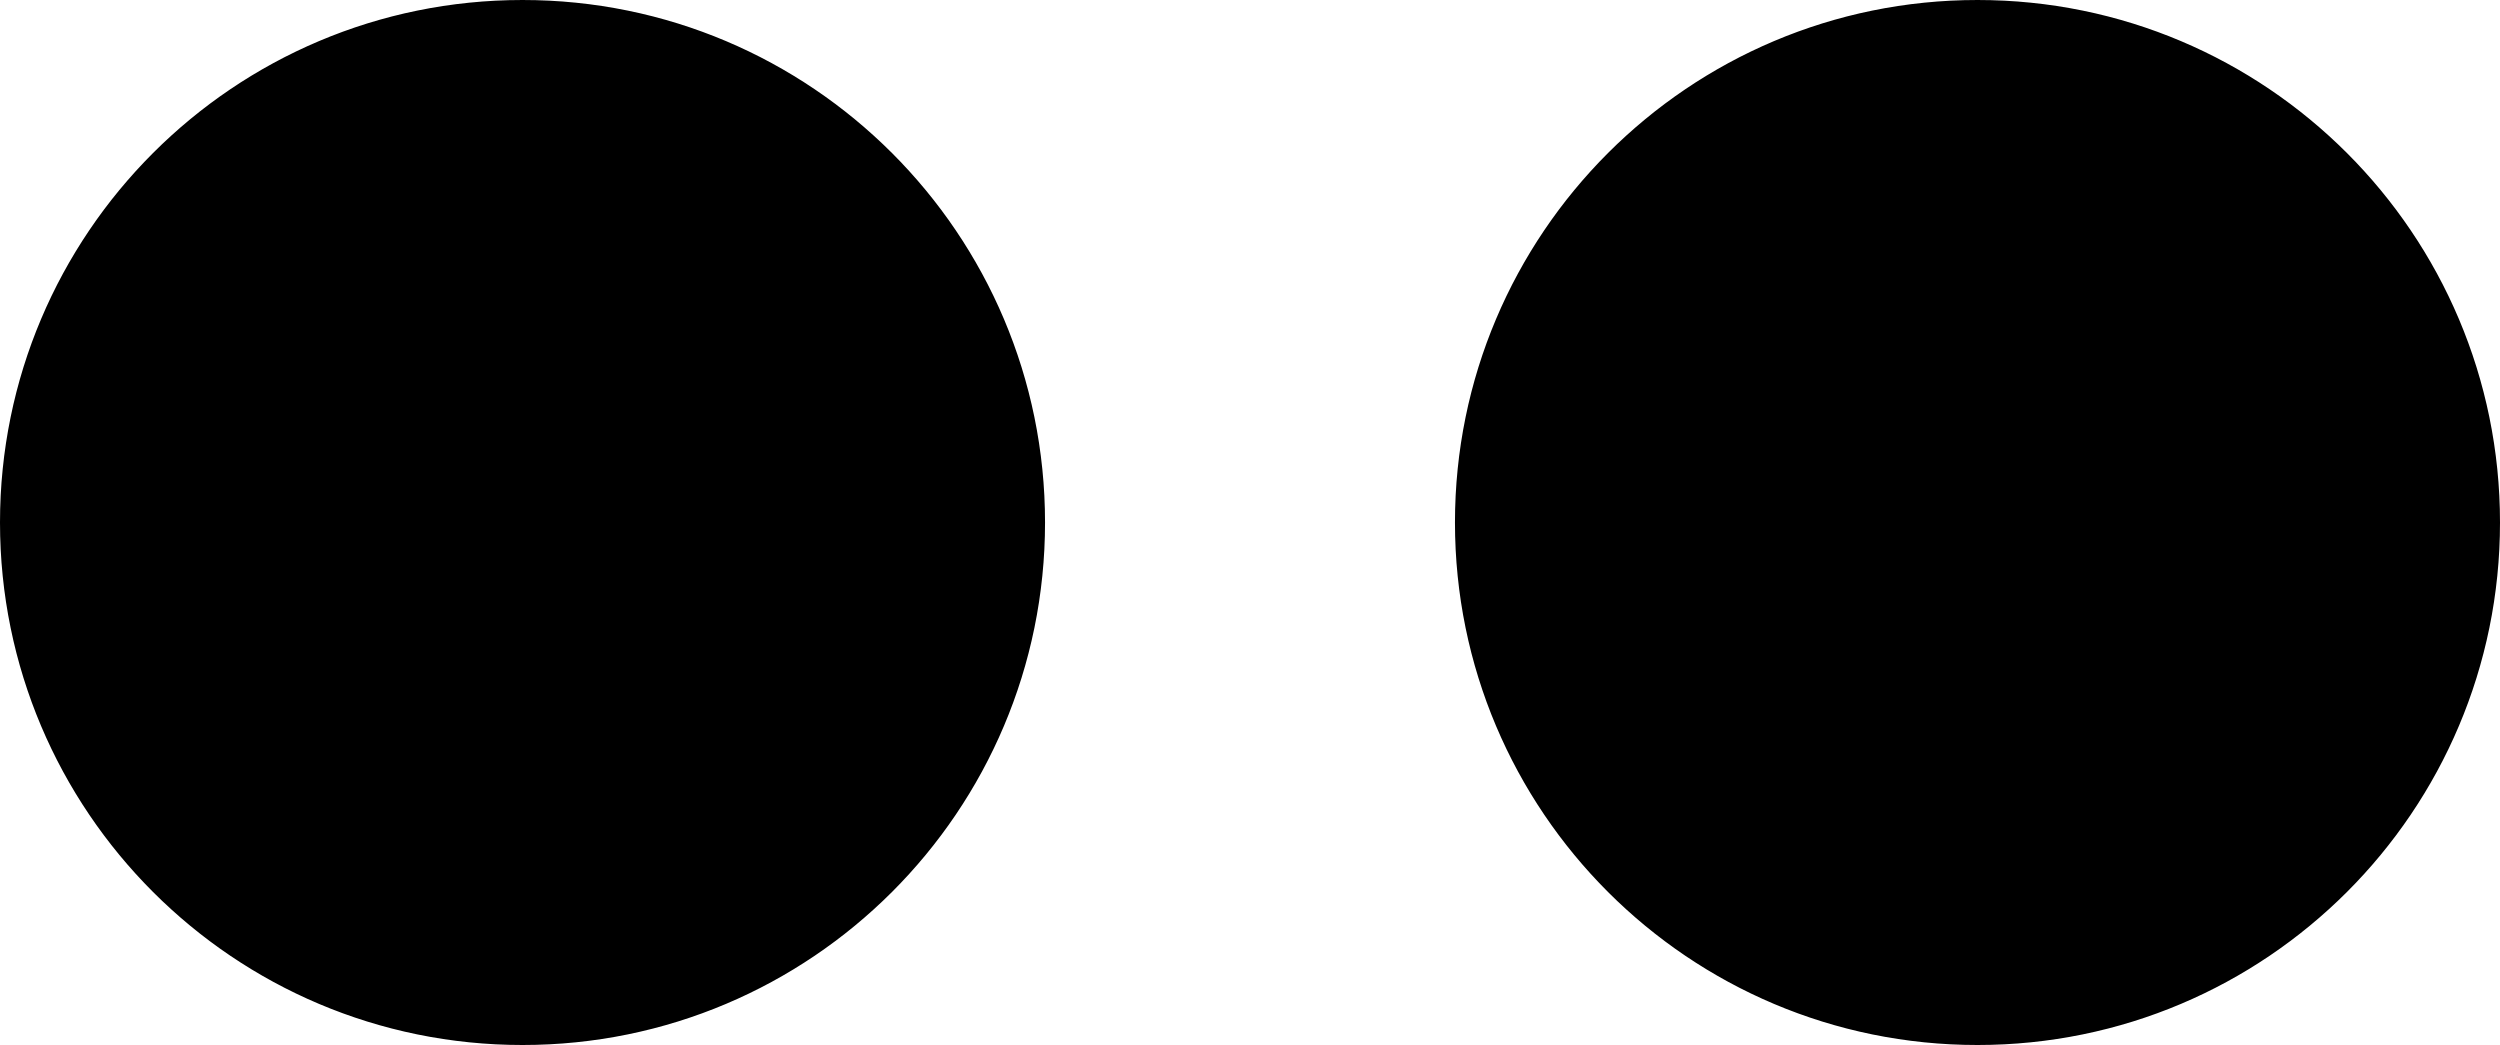
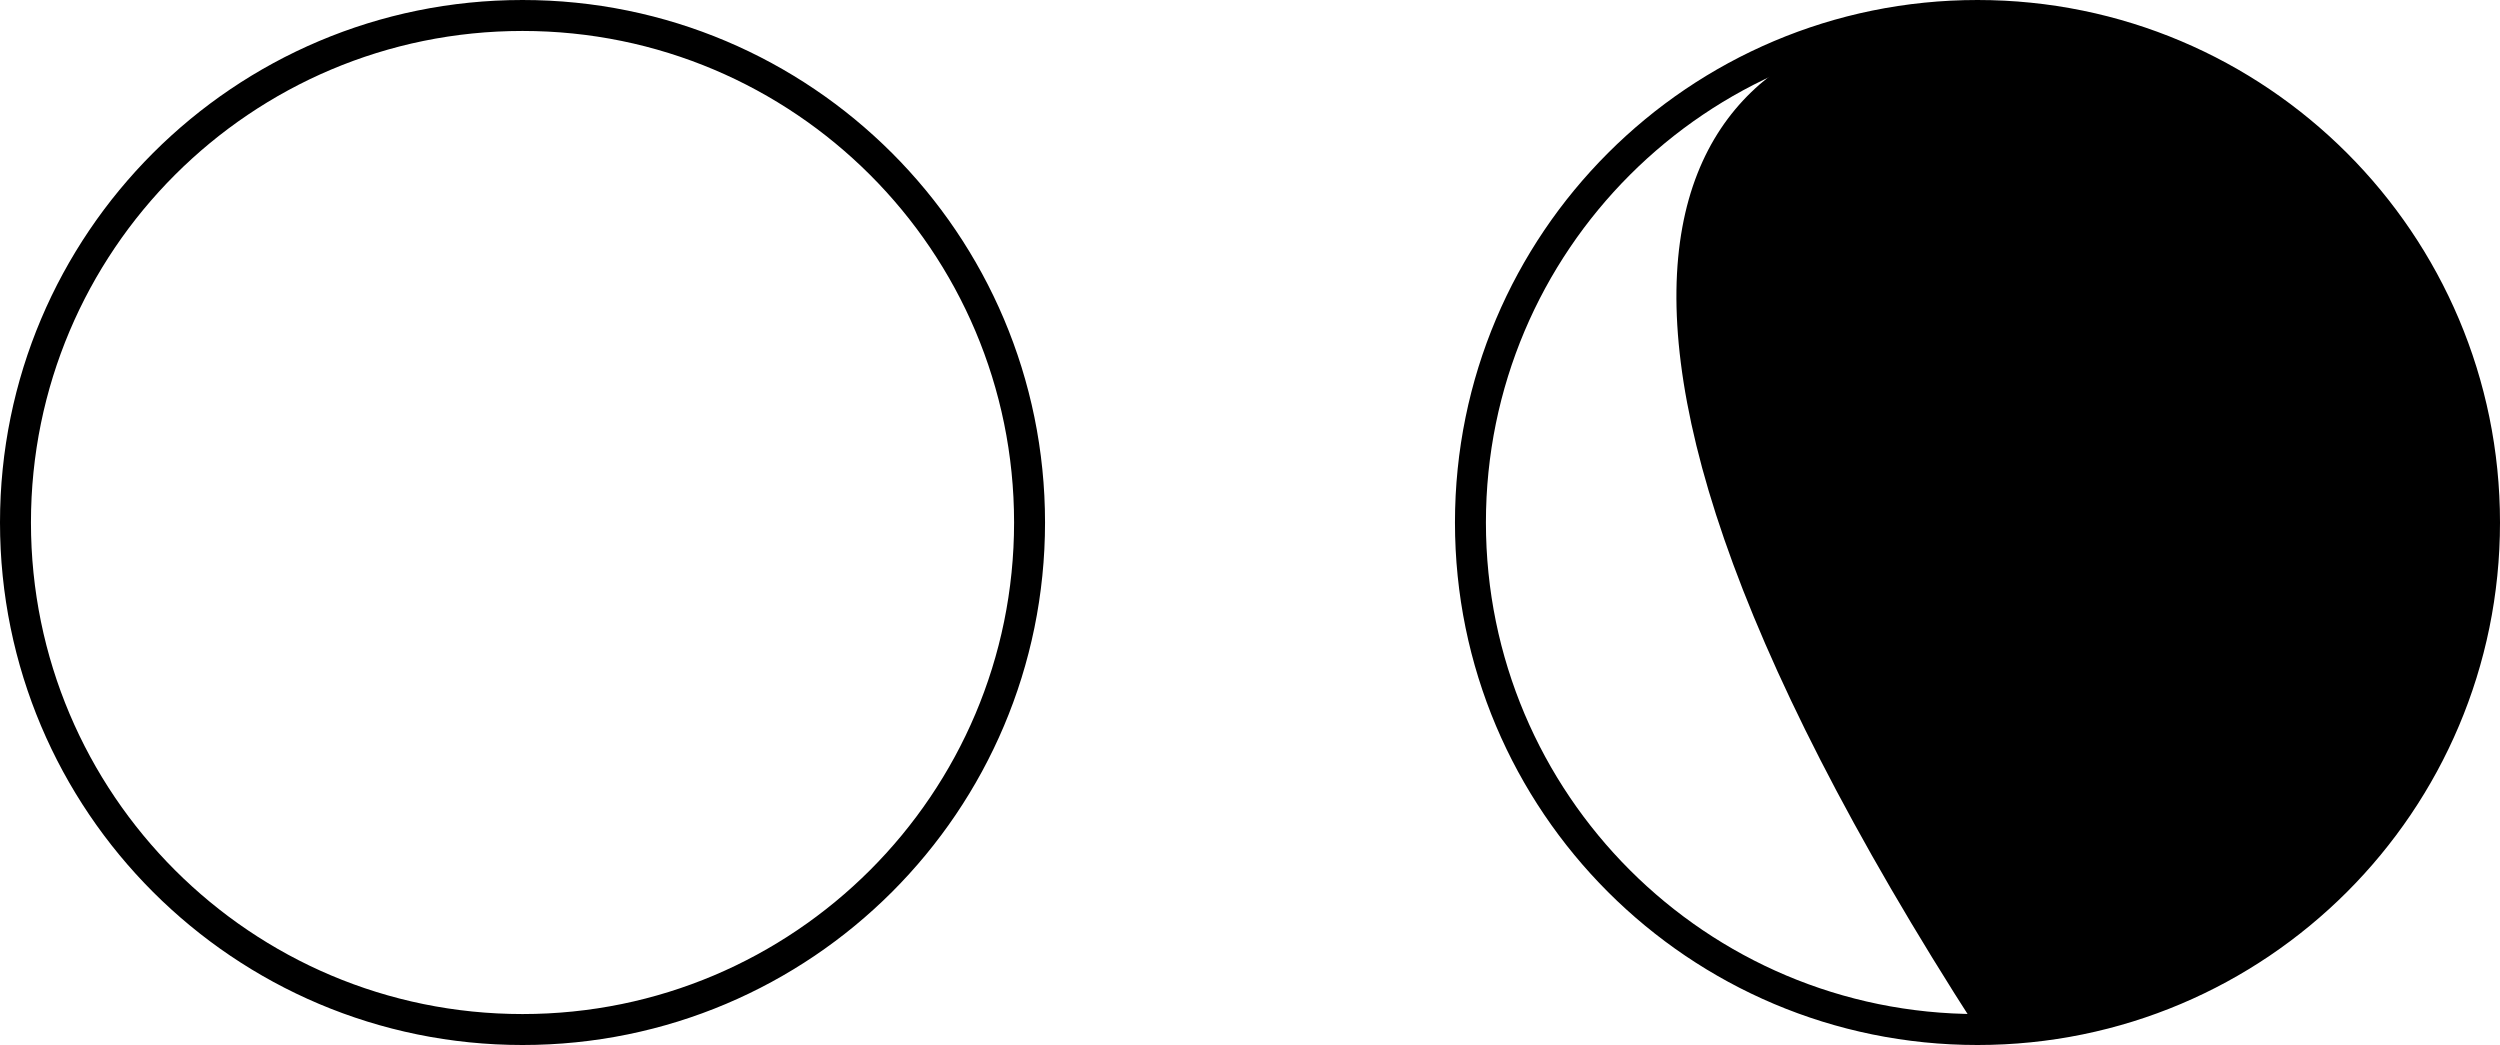
<svg xmlns="http://www.w3.org/2000/svg" width="80.758pt" height="33.759pt" viewBox="0 0 80.758 33.759" version="1.1">
  <defs>
    <clipPath id="clip1">
-       <path d="M 0 0 L 34 0 L 34 33.758 L 0 33.758 Z M 0 0 " />
-     </clipPath>
+       </clipPath>
    <clipPath id="clip2">
      <path d="M 0 0 L 48 0 L 48 33.758 L 0 33.758 Z M 0 0 " />
    </clipPath>
    <clipPath id="clip3">
      <path d="M 47 0 L 80.758 0 L 80.758 33.758 L 47 33.758 Z M 47 0 " />
    </clipPath>
    <clipPath id="clip4">
      <path d="M 33 0 L 80.758 0 L 80.758 33.758 L 33 33.758 Z M 33 0 " />
    </clipPath>
  </defs>
  <g id="surface1">
    <g clip-path="url(#clip1)" clip-rule="nonzero">
      <path style=" stroke:none;fill-rule:nonzero;fill:rgb(0%,0%,0%);fill-opacity:1;" d="M 33.258 16.879 C 33.258 25.926 25.926 33.258 16.879 33.258 C 7.832 33.258 0.5 25.926 0.5 16.879 C 0.5 7.832 7.832 0.5 16.879 0.5 C 25.926 0.5 33.258 7.832 33.258 16.879 " />
    </g>
    <g clip-path="url(#clip2)" clip-rule="nonzero">
      <path style="fill:none;stroke-width:1;stroke-linecap:butt;stroke-linejoin:miter;stroke:rgb(0%,0%,0%);stroke-opacity:1;stroke-miterlimit:10;" d="M -0 0 C -0 -9.046 -7.333 -16.378 -16.379 -16.378 C -25.426 -16.378 -32.758 -9.046 -32.758 0 C -32.758 9.047 -25.426 16.379 -16.379 16.379 C -7.333 16.379 -0 9.047 -0 0 Z M -0 0 " transform="matrix(1,0,0,-1,33.258,16.879)" />
    </g>
    <g clip-path="url(#clip3)" clip-rule="nonzero">
-       <path style=" stroke:none;fill-rule:nonzero;fill:rgb(0%,0%,0%);fill-opacity:1;" d="M 80.258 16.879 C 80.258 25.926 72.926 33.258 63.879 33.258 C 54.832 33.258 47.5 25.926 47.5 16.879 C 47.5 7.832 54.832 0.5 63.879 0.5 C 72.926 0.5 80.258 7.832 80.258 16.879 " />
+       <path style=" stroke:none;fill-rule:nonzero;fill:rgb(0%,0%,0%);fill-opacity:1;" d="M 80.258 16.879 C 80.258 25.926 72.926 33.258 63.879 33.258 C 47.5 7.832 54.832 0.5 63.879 0.5 C 72.926 0.5 80.258 7.832 80.258 16.879 " />
    </g>
    <g clip-path="url(#clip4)" clip-rule="nonzero">
      <path style="fill:none;stroke-width:1;stroke-linecap:butt;stroke-linejoin:miter;stroke:rgb(0%,0%,0%);stroke-opacity:1;stroke-miterlimit:10;" d="M -0 0 C -0 -9.046 -7.333 -16.378 -16.379 -16.378 C -25.426 -16.378 -32.758 -9.046 -32.758 0 C -32.758 9.047 -25.426 16.379 -16.379 16.379 C -7.333 16.379 -0 9.047 -0 0 Z M -0 0 " transform="matrix(1,0,0,-1,80.258,16.879)" />
    </g>
  </g>
</svg>